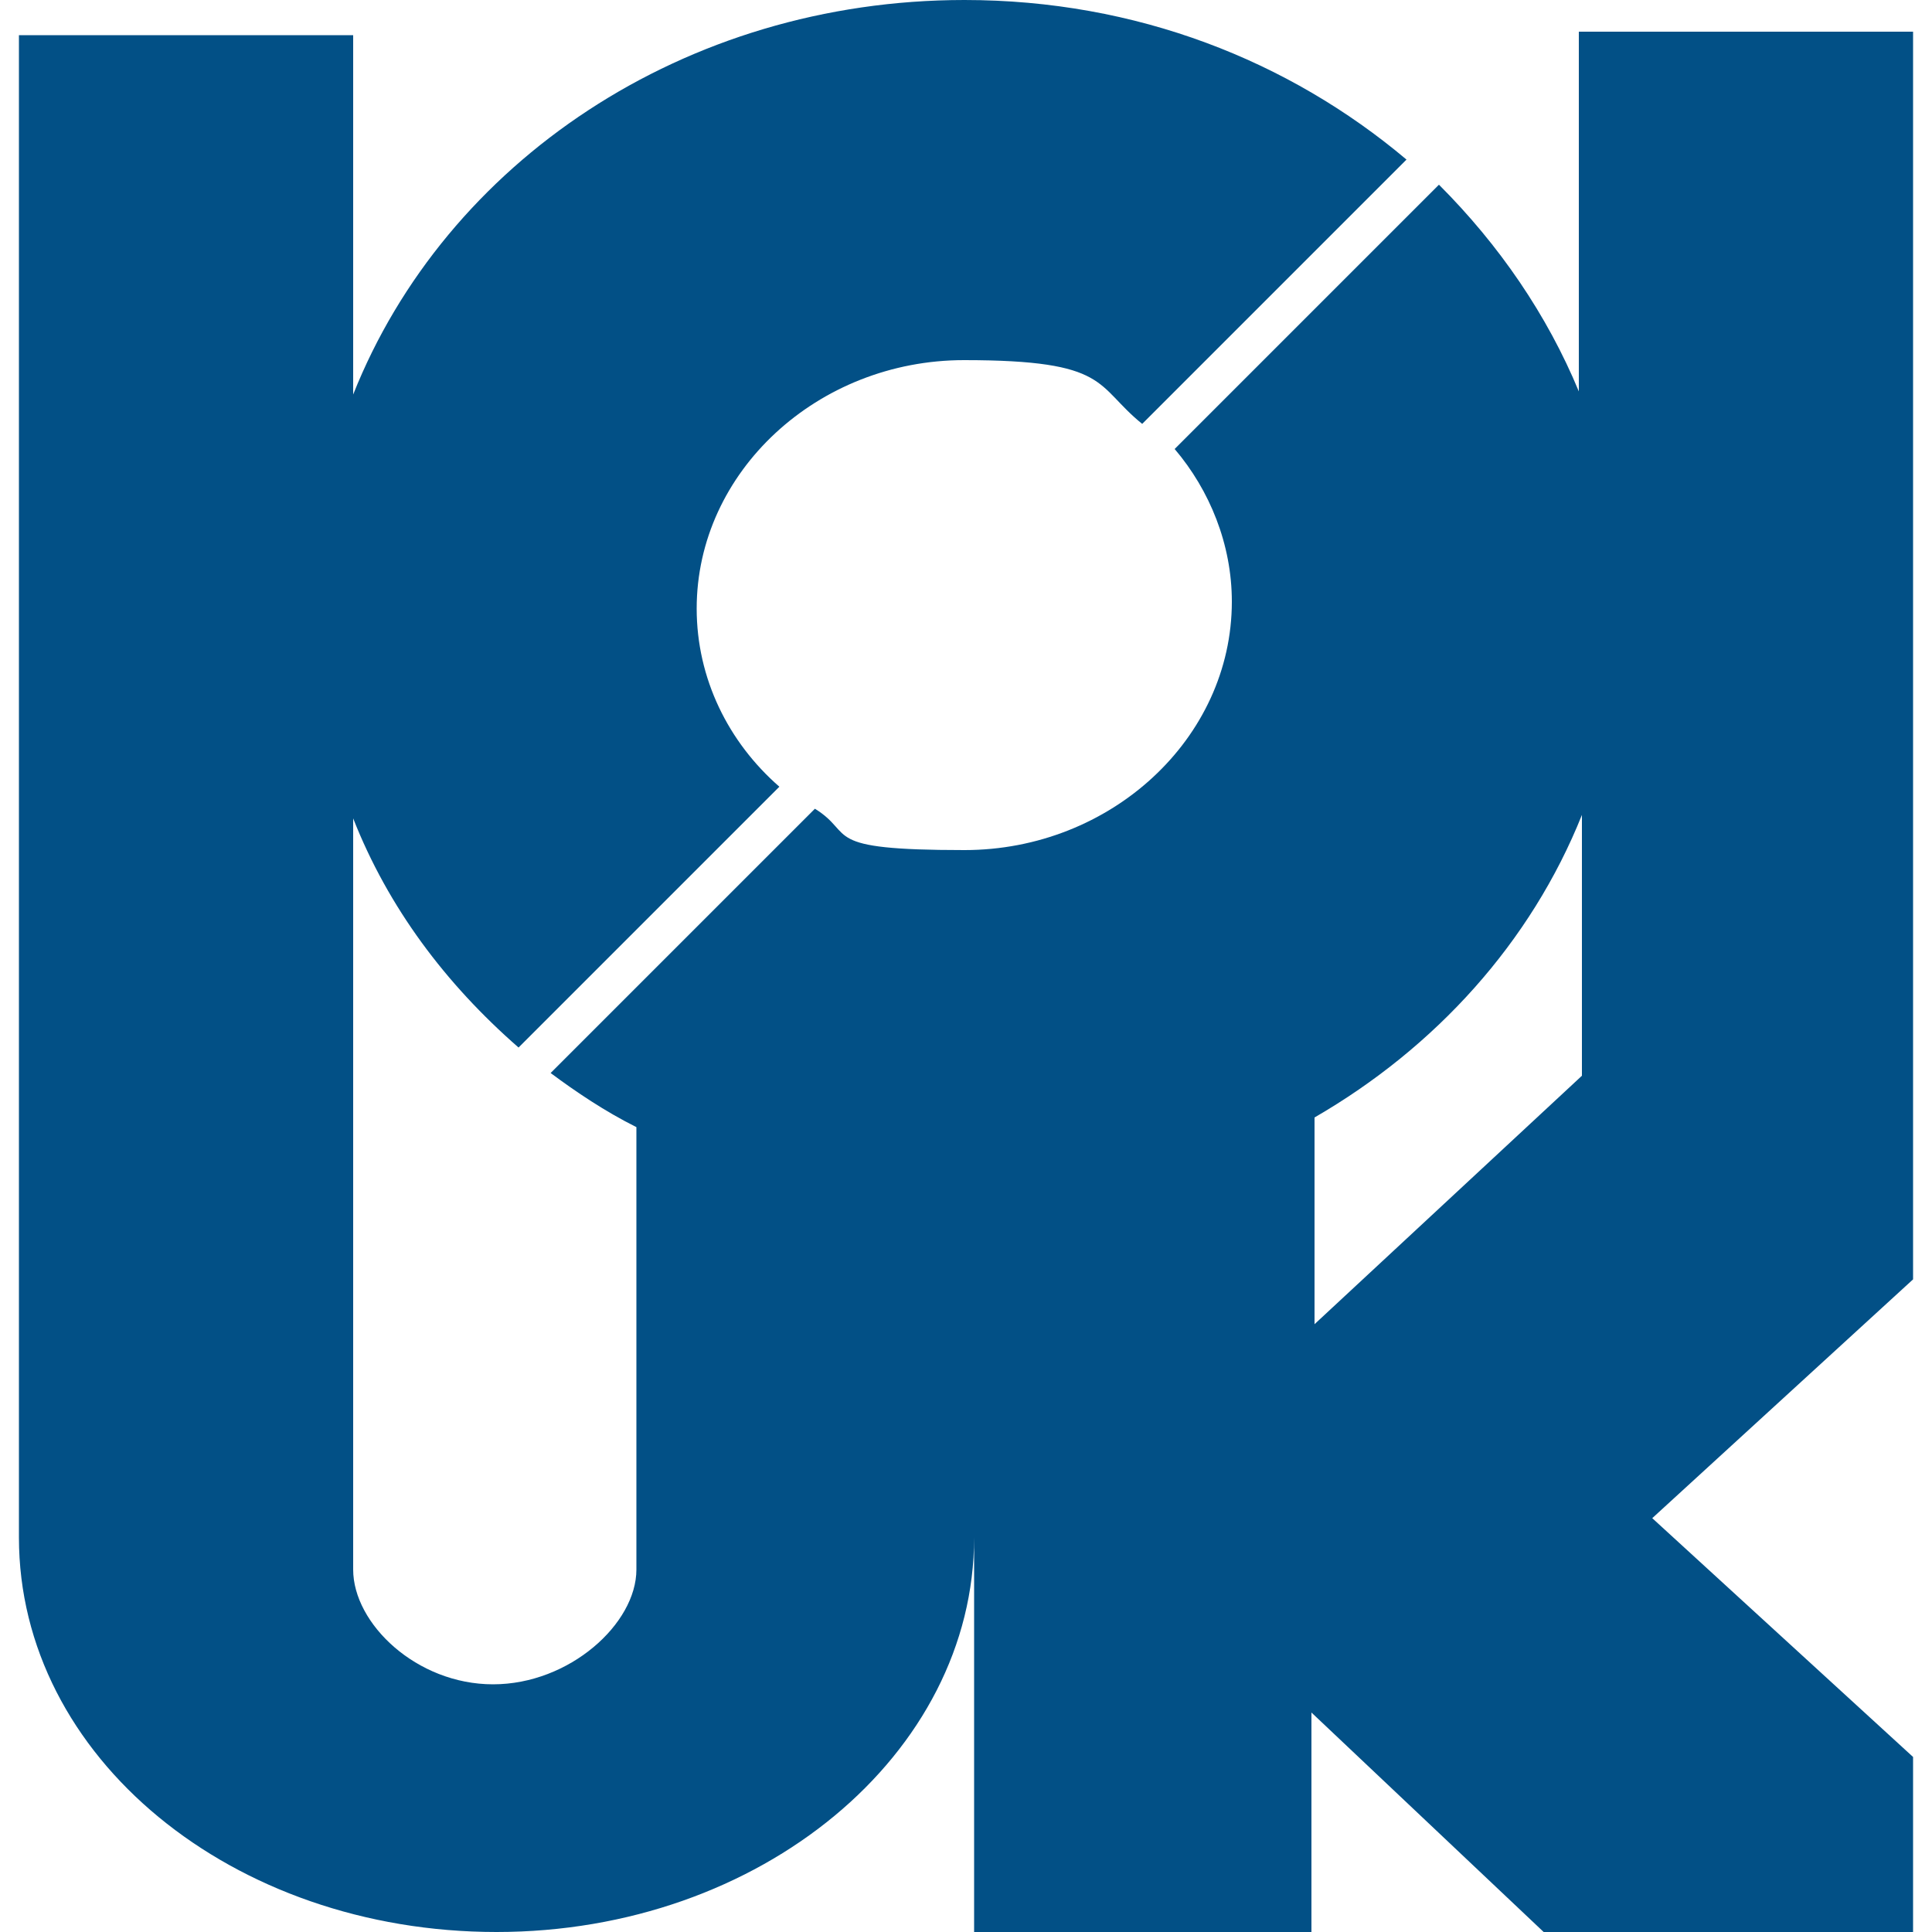
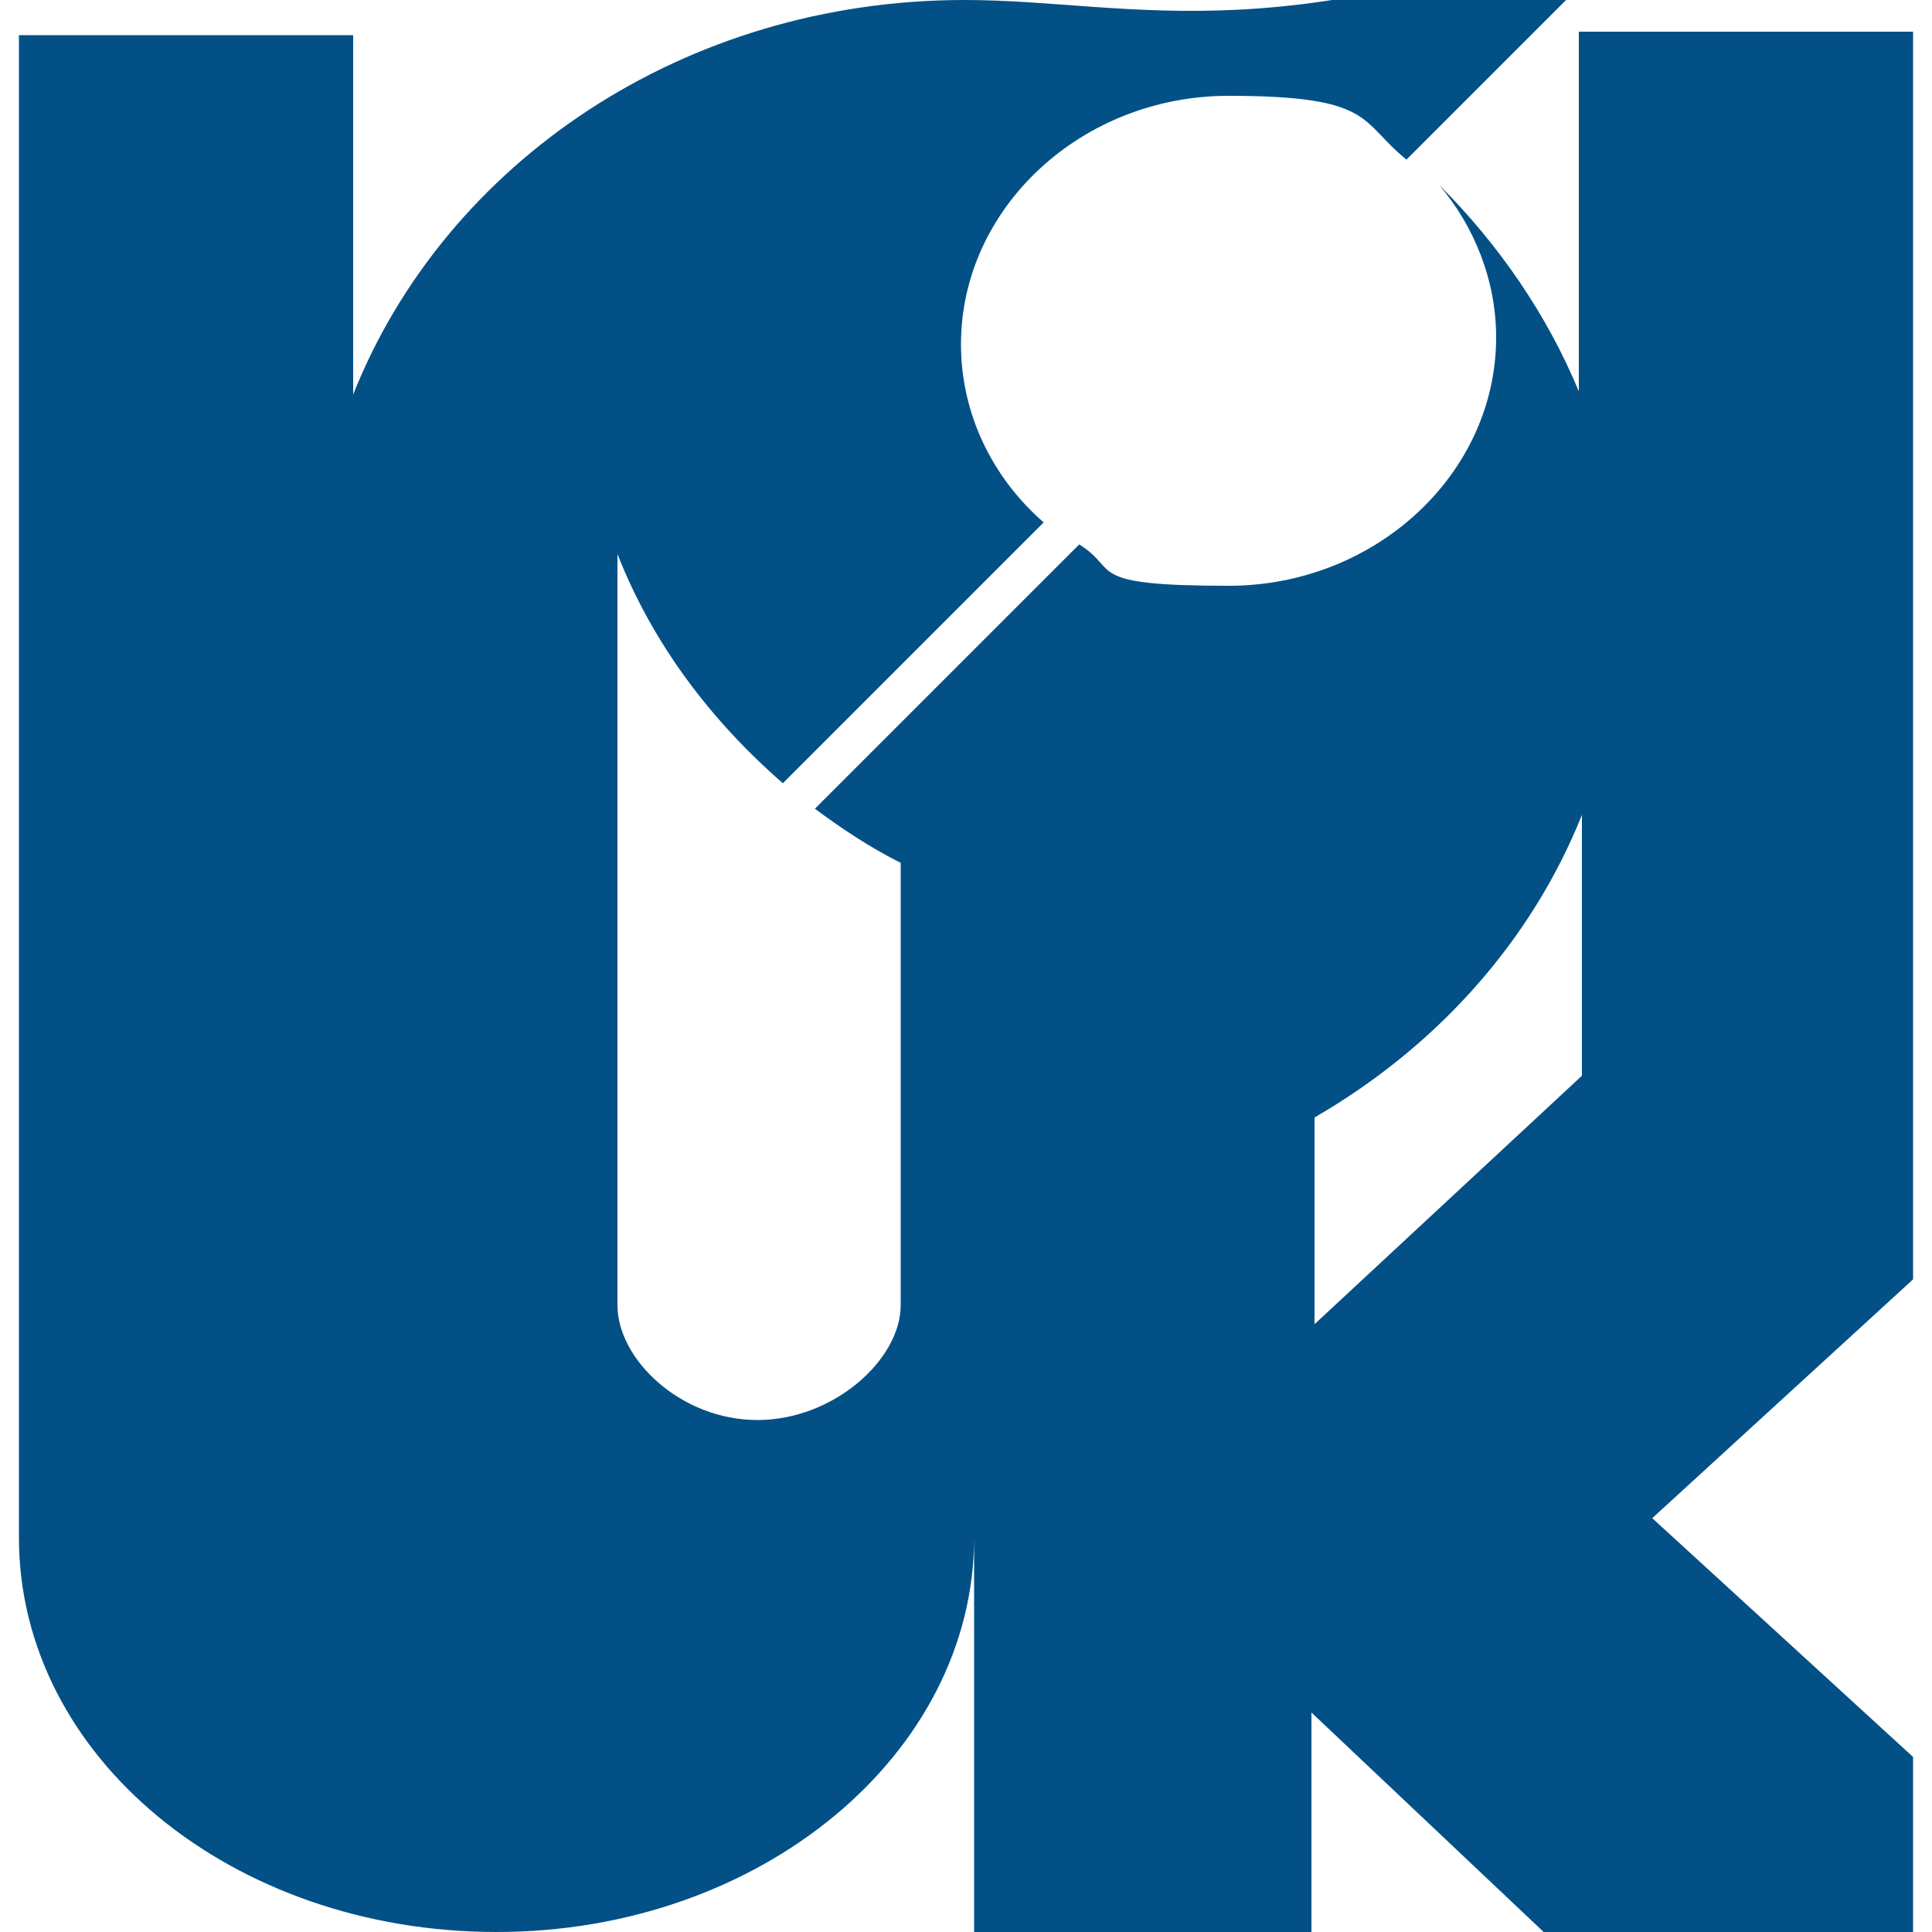
<svg xmlns="http://www.w3.org/2000/svg" version="1.1" viewBox="0 0 500 500">
  <defs>
    <style>
      .cls-1 {
        fill: #025086;
      }
    </style>
  </defs>
  <g>
    <g id="Layer_1">
-       <path class="cls-1" d="M408.6,101.3c-8.2-19.8-20.6-37.9-36.2-53.5l-68.4,68.4c9.1,10.7,14.8,24.7,14.8,39.5,0,35.4-31.3,64.3-69.2,64.3s-28-4.1-38.7-10.7l-68.4,68.4c6.6,4.9,14,9.9,22.2,14v114.5c0,14-17.3,29.7-37.1,29.7s-36.2-15.7-36.2-29.7v-194.4c9.1,23.1,23.9,42.8,42.8,59.3l67.5-67.5c-13.2-11.5-21.4-28-21.4-46.1,0-35.4,31.3-64.3,69.2-64.3s33.8,6.6,46.1,16.5l68.4-68.4C333.6,15.7,294.1,0,249.6,0,177.1,0,115.3,42,91.4,102.1V9.1H4.9v388.8c0,56.8,55.2,102.1,123.6,102.1s123.6-46.1,123.6-102.1v102.1h87.3v-56.8l60.1,56.8h95.6v-45.3l-67.5-61.8,67.5-61.8V8.2h-86.5v93.1ZM409.4,278.4l-69.2,64.3v-53.5c31.3-18.1,56-45.3,69.2-78.3v67.5Z" />
+       <path class="cls-1" d="M408.6,101.3c-8.2-19.8-20.6-37.9-36.2-53.5c9.1,10.7,14.8,24.7,14.8,39.5,0,35.4-31.3,64.3-69.2,64.3s-28-4.1-38.7-10.7l-68.4,68.4c6.6,4.9,14,9.9,22.2,14v114.5c0,14-17.3,29.7-37.1,29.7s-36.2-15.7-36.2-29.7v-194.4c9.1,23.1,23.9,42.8,42.8,59.3l67.5-67.5c-13.2-11.5-21.4-28-21.4-46.1,0-35.4,31.3-64.3,69.2-64.3s33.8,6.6,46.1,16.5l68.4-68.4C333.6,15.7,294.1,0,249.6,0,177.1,0,115.3,42,91.4,102.1V9.1H4.9v388.8c0,56.8,55.2,102.1,123.6,102.1s123.6-46.1,123.6-102.1v102.1h87.3v-56.8l60.1,56.8h95.6v-45.3l-67.5-61.8,67.5-61.8V8.2h-86.5v93.1ZM409.4,278.4l-69.2,64.3v-53.5c31.3-18.1,56-45.3,69.2-78.3v67.5Z" />
    </g>
  </g>
</svg>